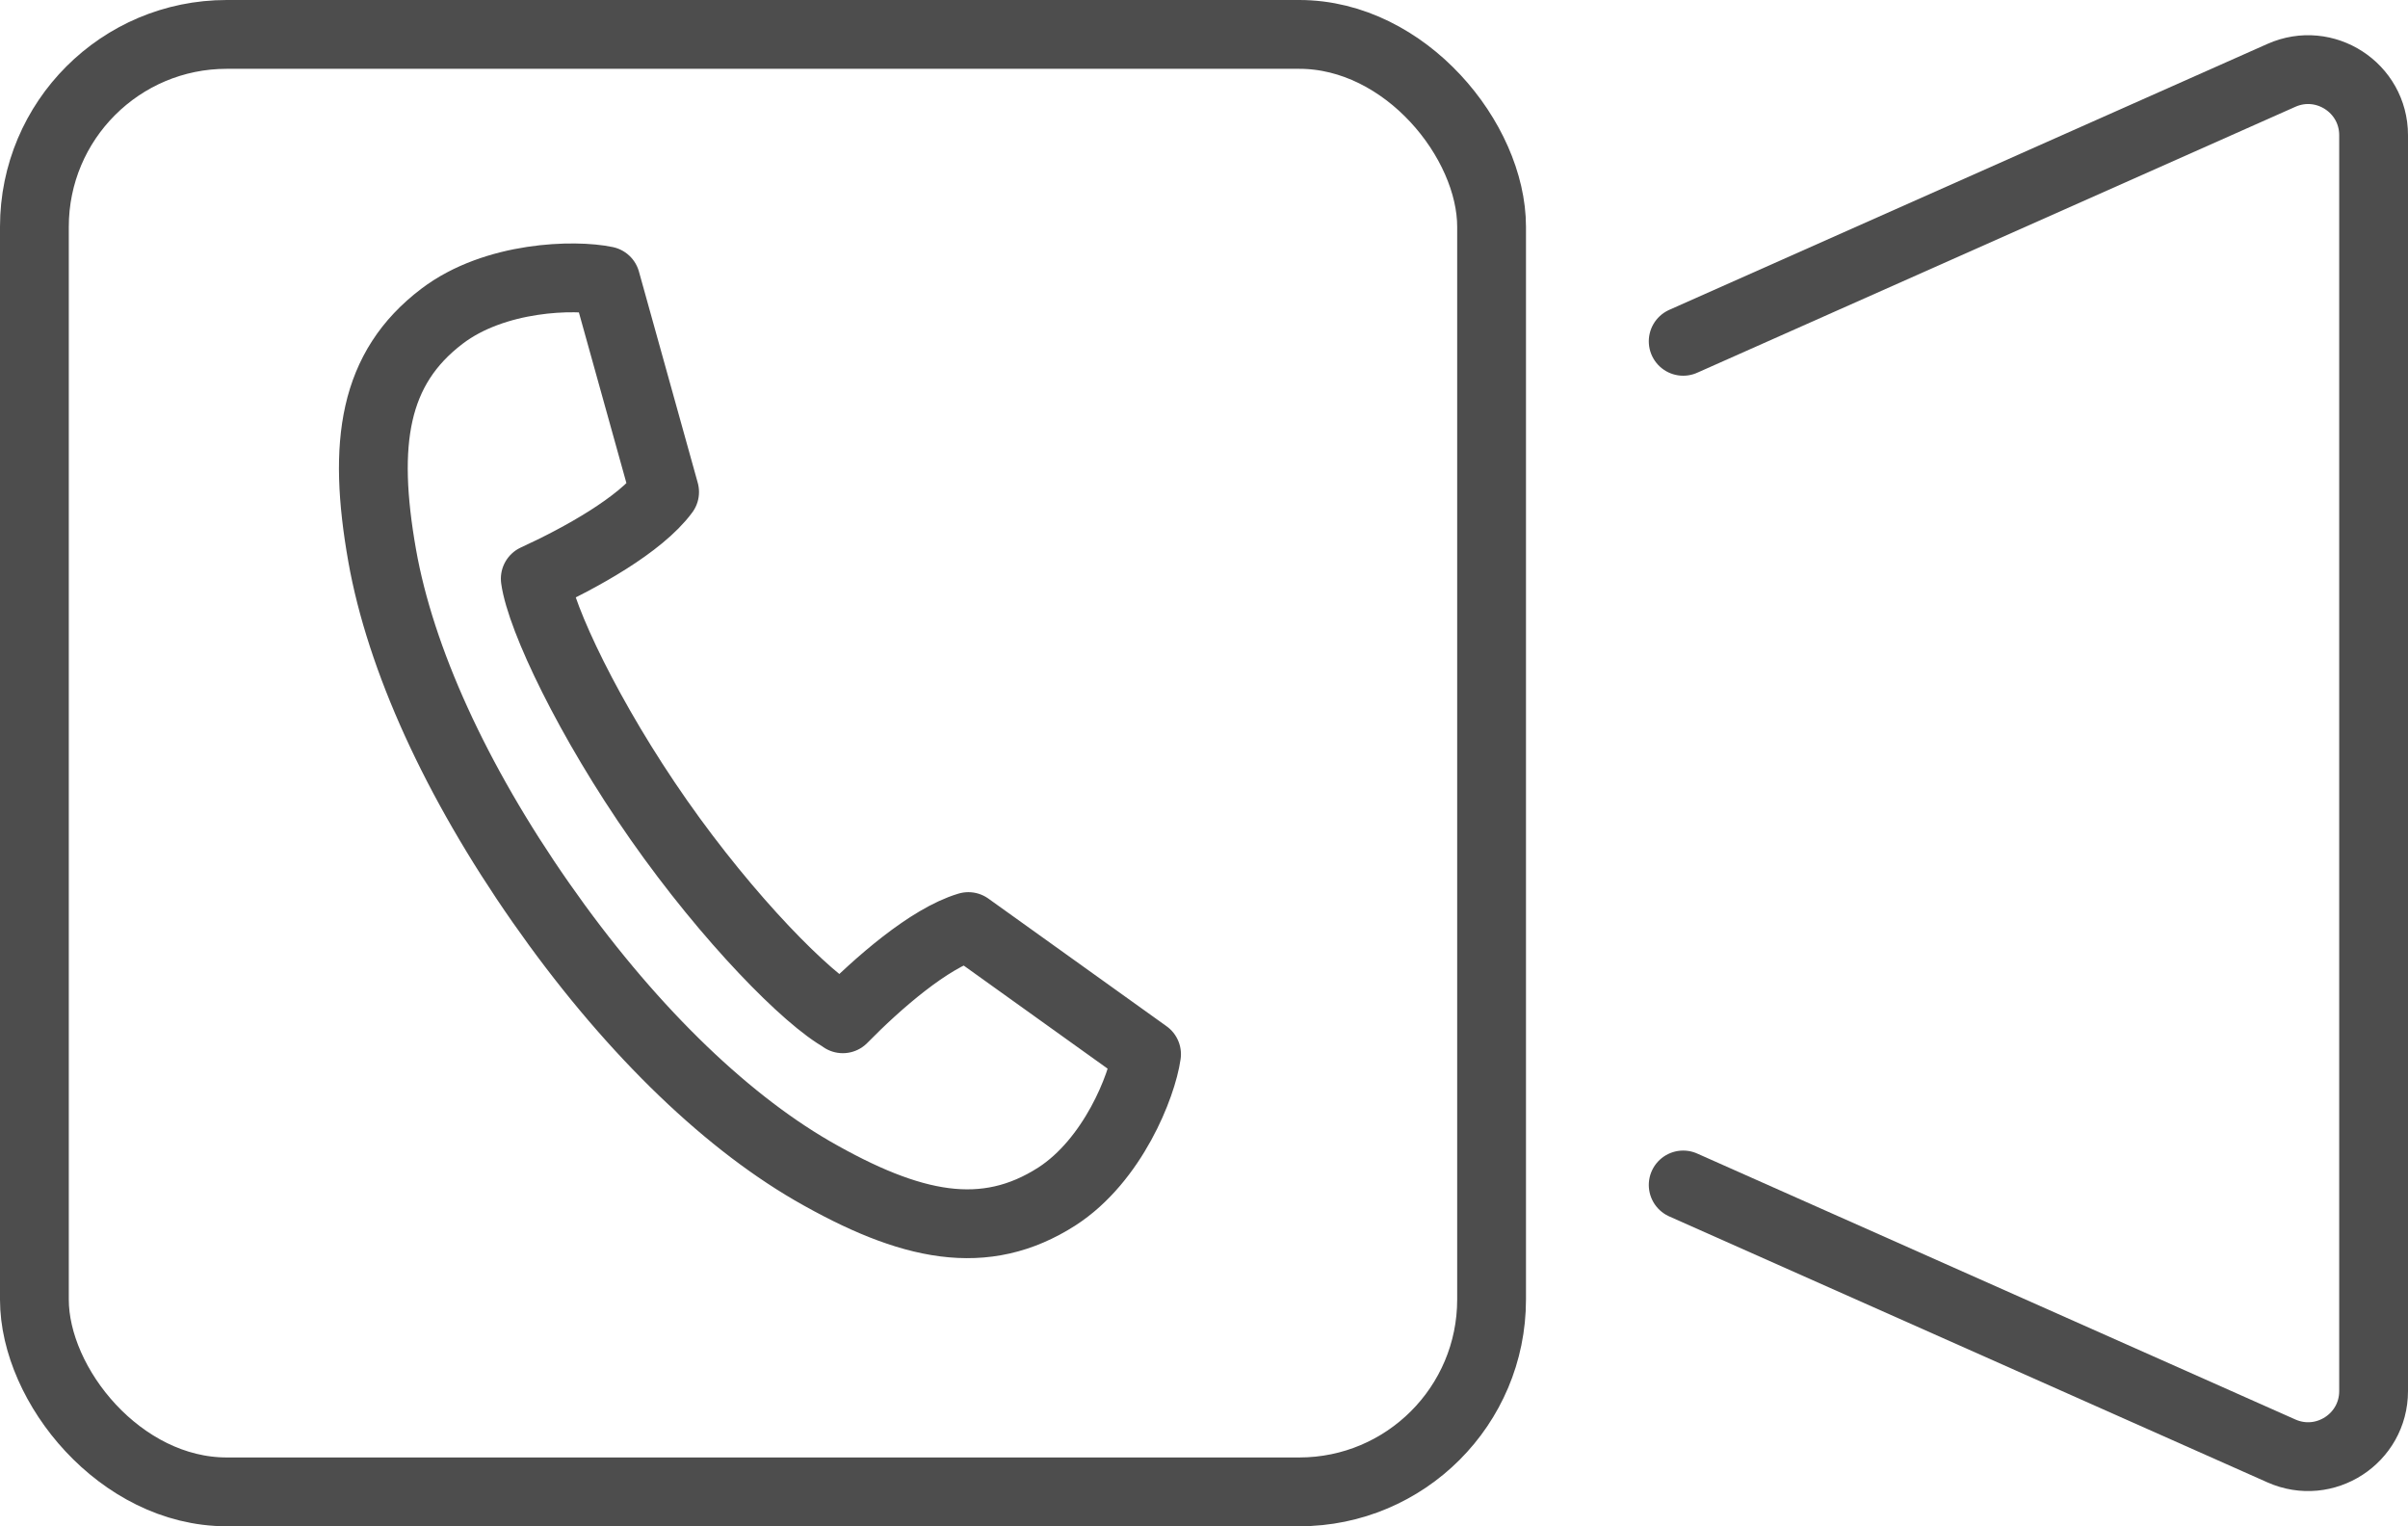
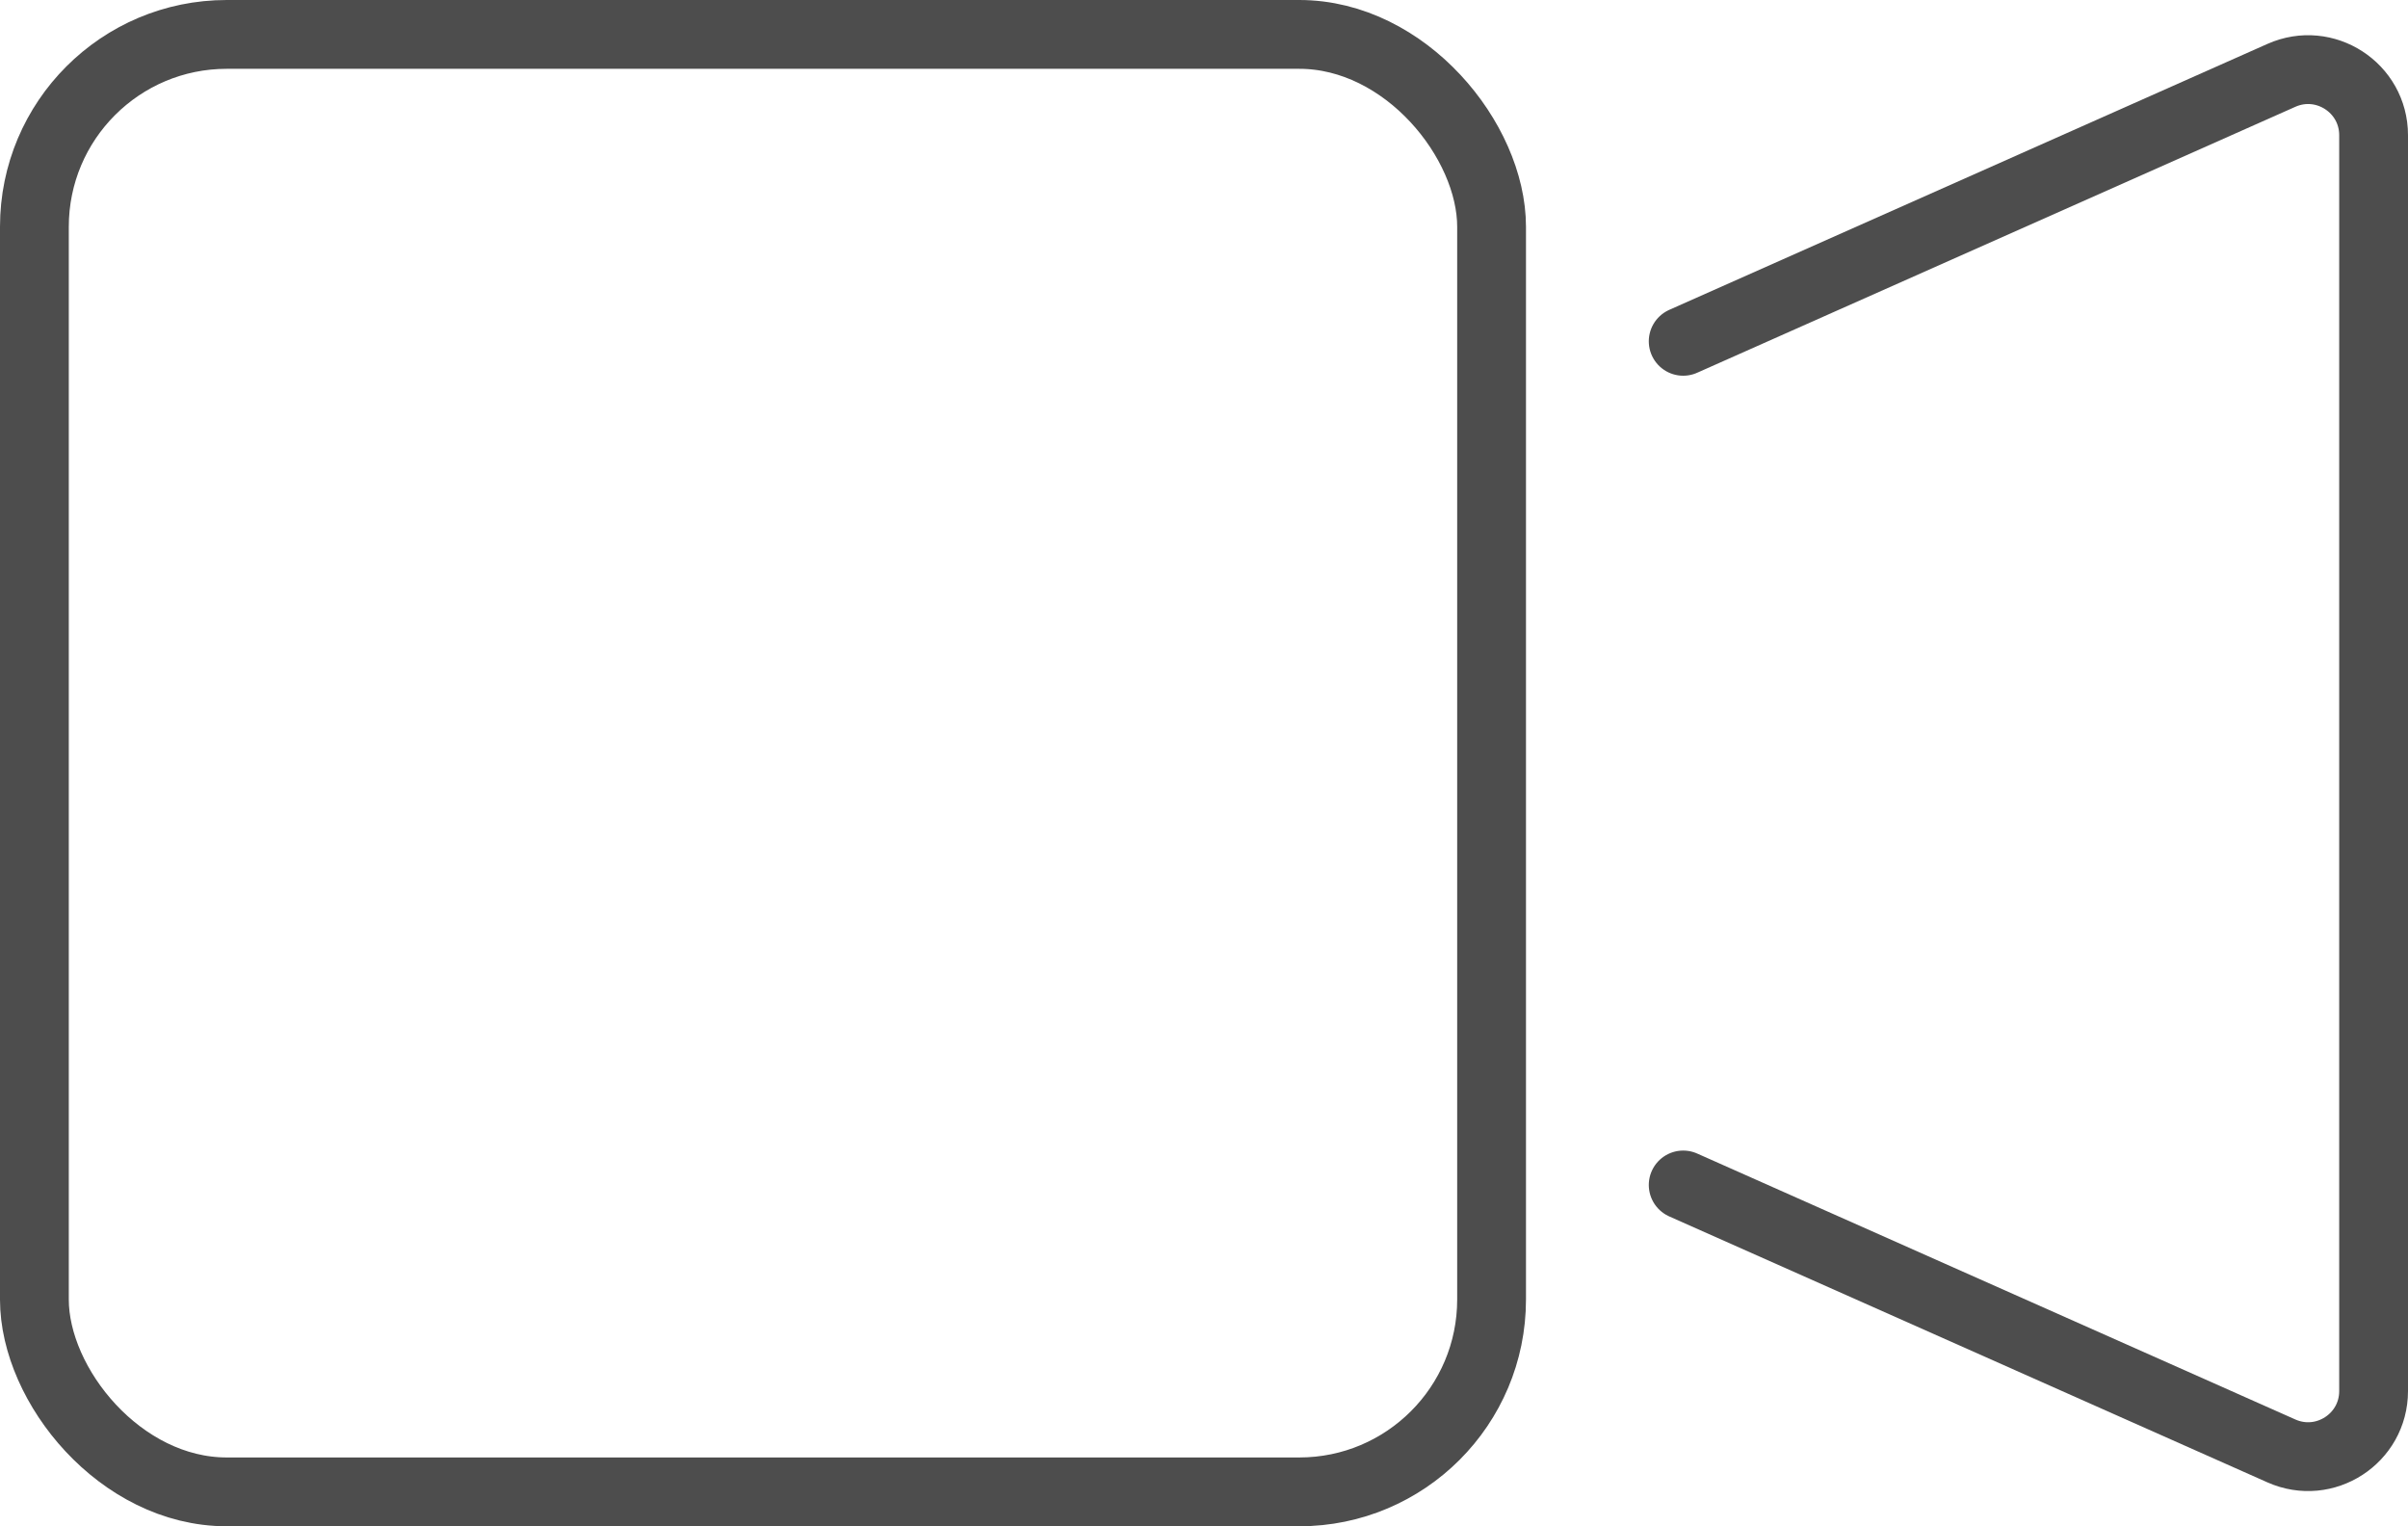
<svg xmlns="http://www.w3.org/2000/svg" id="_レイヤー_2" data-name="レイヤー_2" viewBox="0 0 70 44.36">
  <defs>
    <style>
      .cls-1 {
        fill: none;
        stroke: #4d4d4d;
        stroke-linecap: round;
        stroke-linejoin: round;
        stroke-width: 2px;
      }
    </style>
  </defs>
  <g id="_デザイン" data-name="デザイン">
    <g>
-       <path class="cls-1" d="M24.5,29.6c-1.02-.55-3.32-2.87-5.35-5.77-2.03-2.9-3.43-5.86-3.59-7.01,1.31-.6,3.05-1.56,3.76-2.52l-1.71-6.14c-.9-.19-3.22-.14-4.76,1.03-1.99,1.51-2.32,3.68-1.74,6.96.53,2.99,2.13,6.53,4.61,10.08,2.48,3.55,5.25,6.26,7.88,7.79,2.88,1.66,5.03,2.1,7.13.75,1.62-1.05,2.47-3.21,2.6-4.13l-5.18-3.71c-1.14.34-2.64,1.65-3.65,2.68Z" />
      <rect class="cls-1" x="1" y="1" width="42.36" height="42.36" rx="5.59" ry="5.59" />
      <path class="cls-1" d="M48.93,9.92l17.39-7.73c1.26-.56,2.68.36,2.68,1.74v36.5c0,1.38-1.42,2.3-2.68,1.74l-17.39-7.73" />
    </g>
  </g>
</svg>